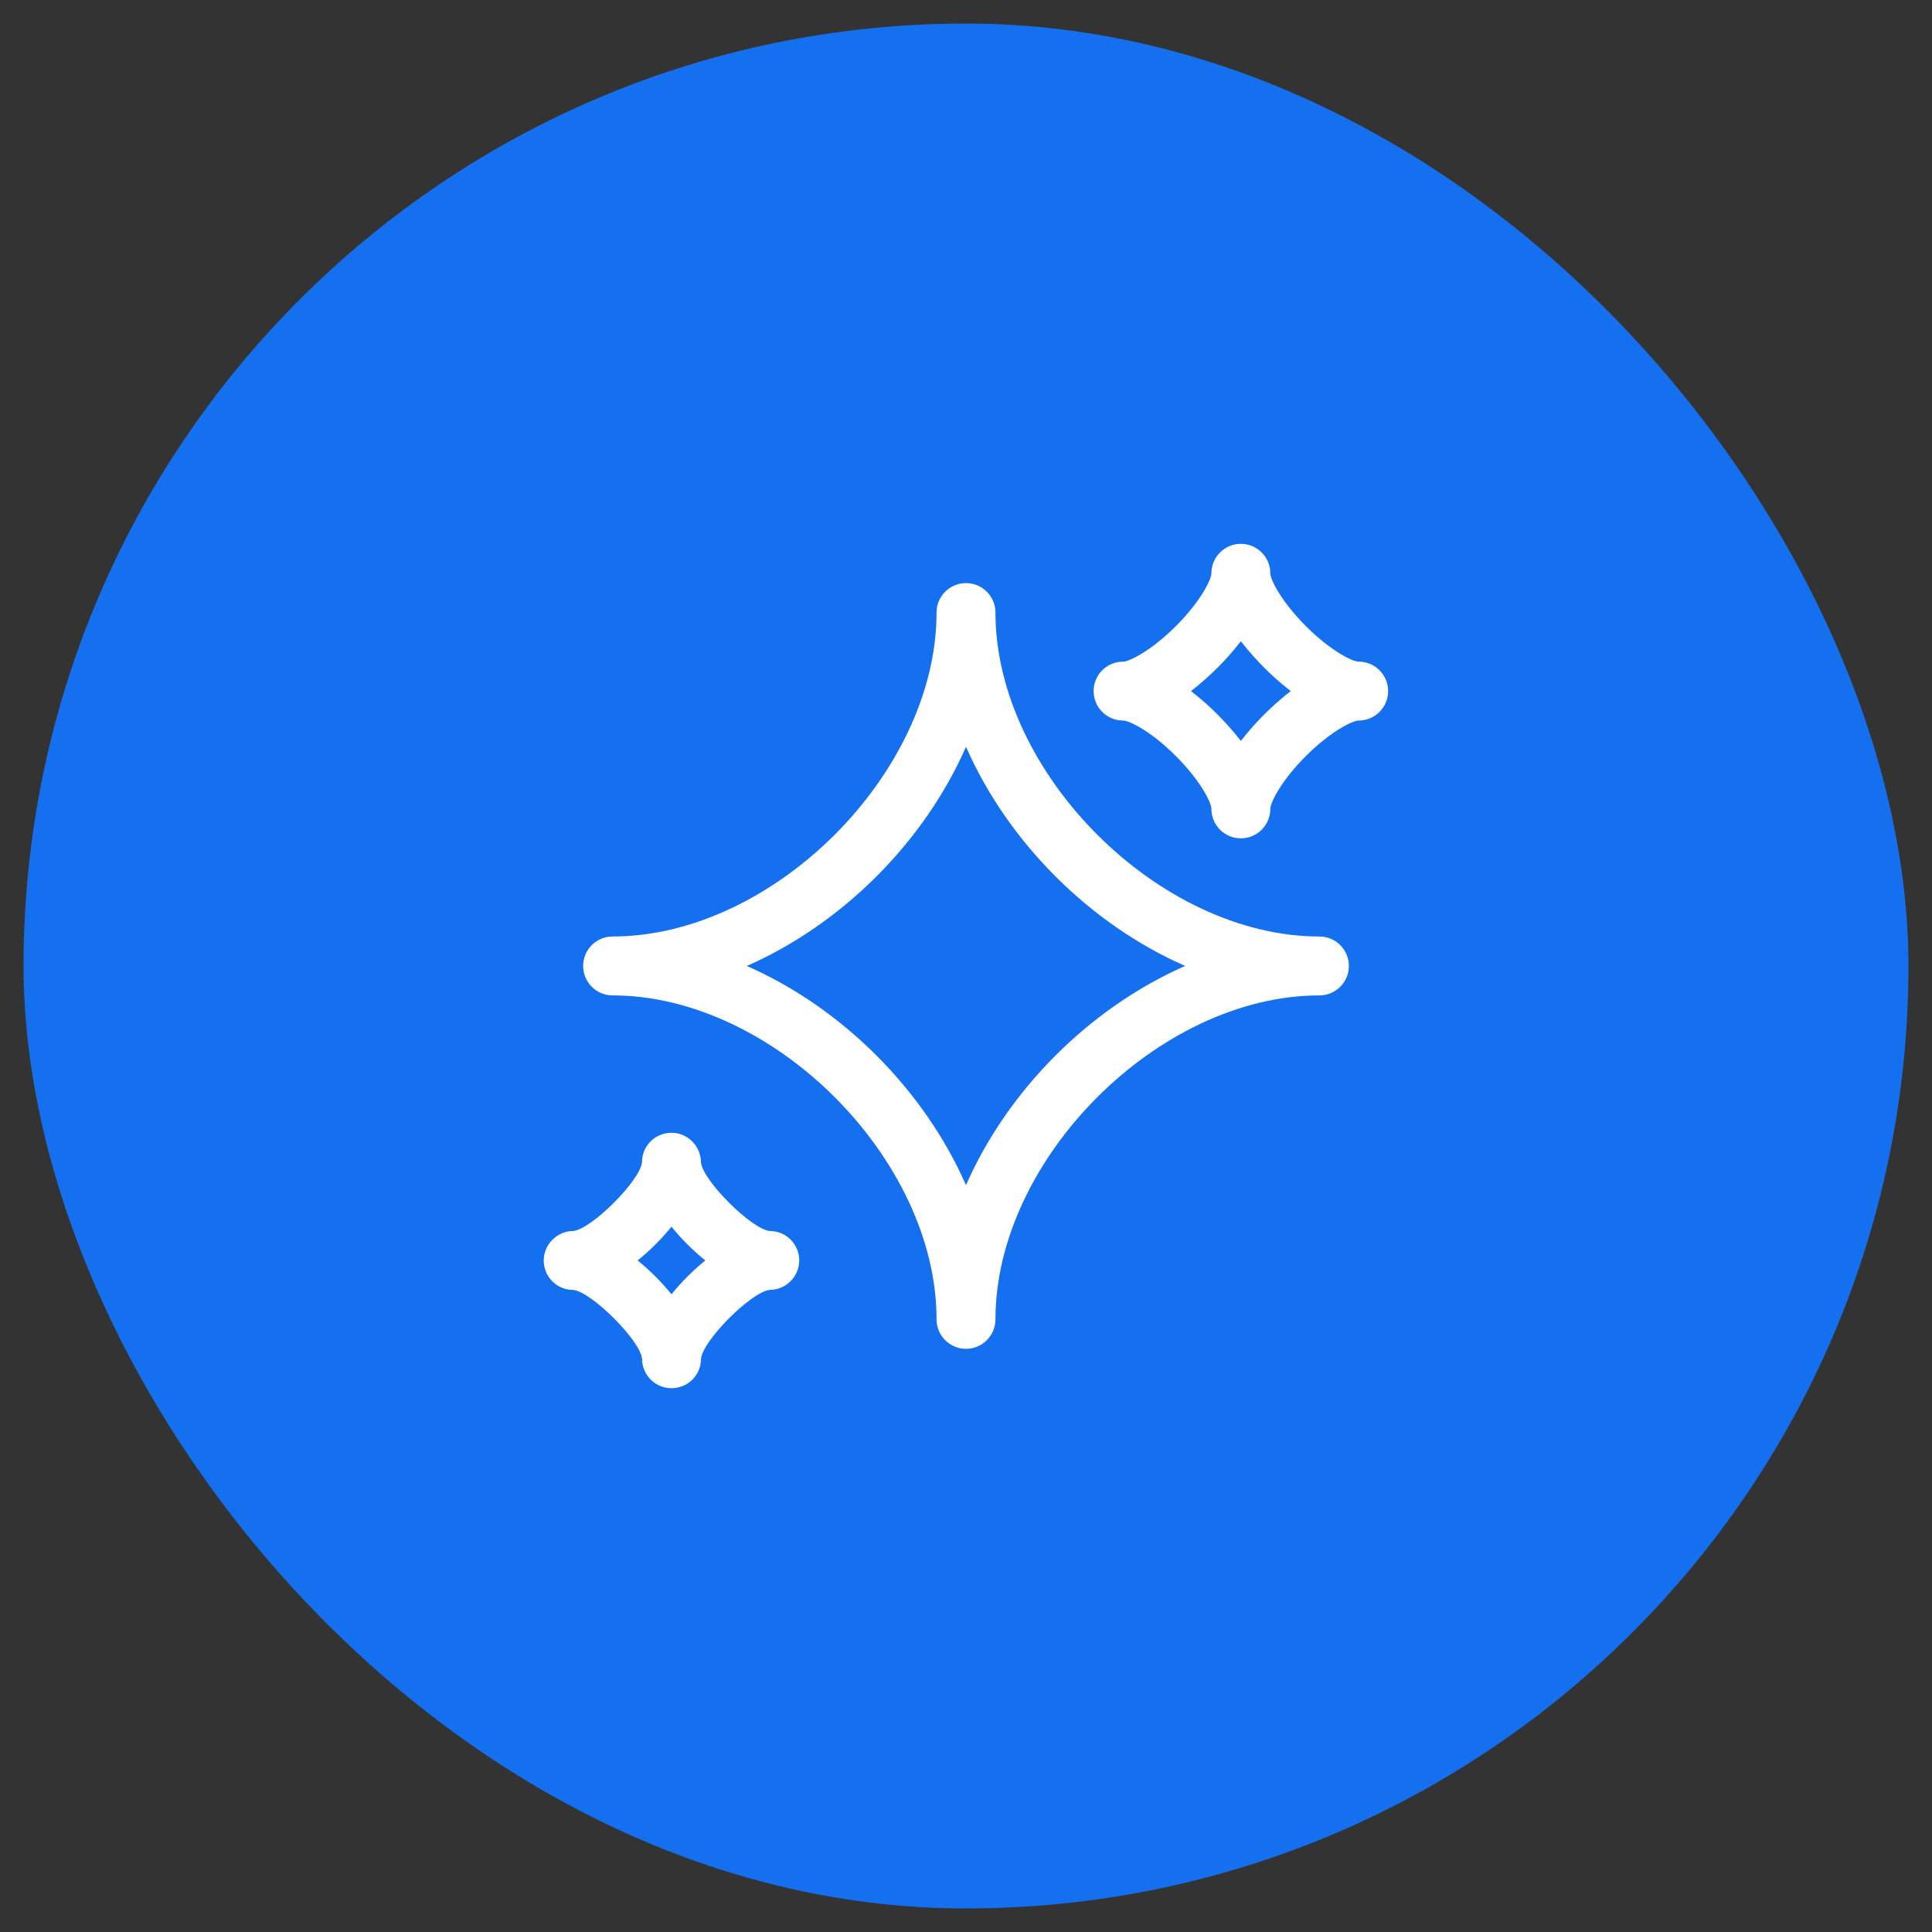
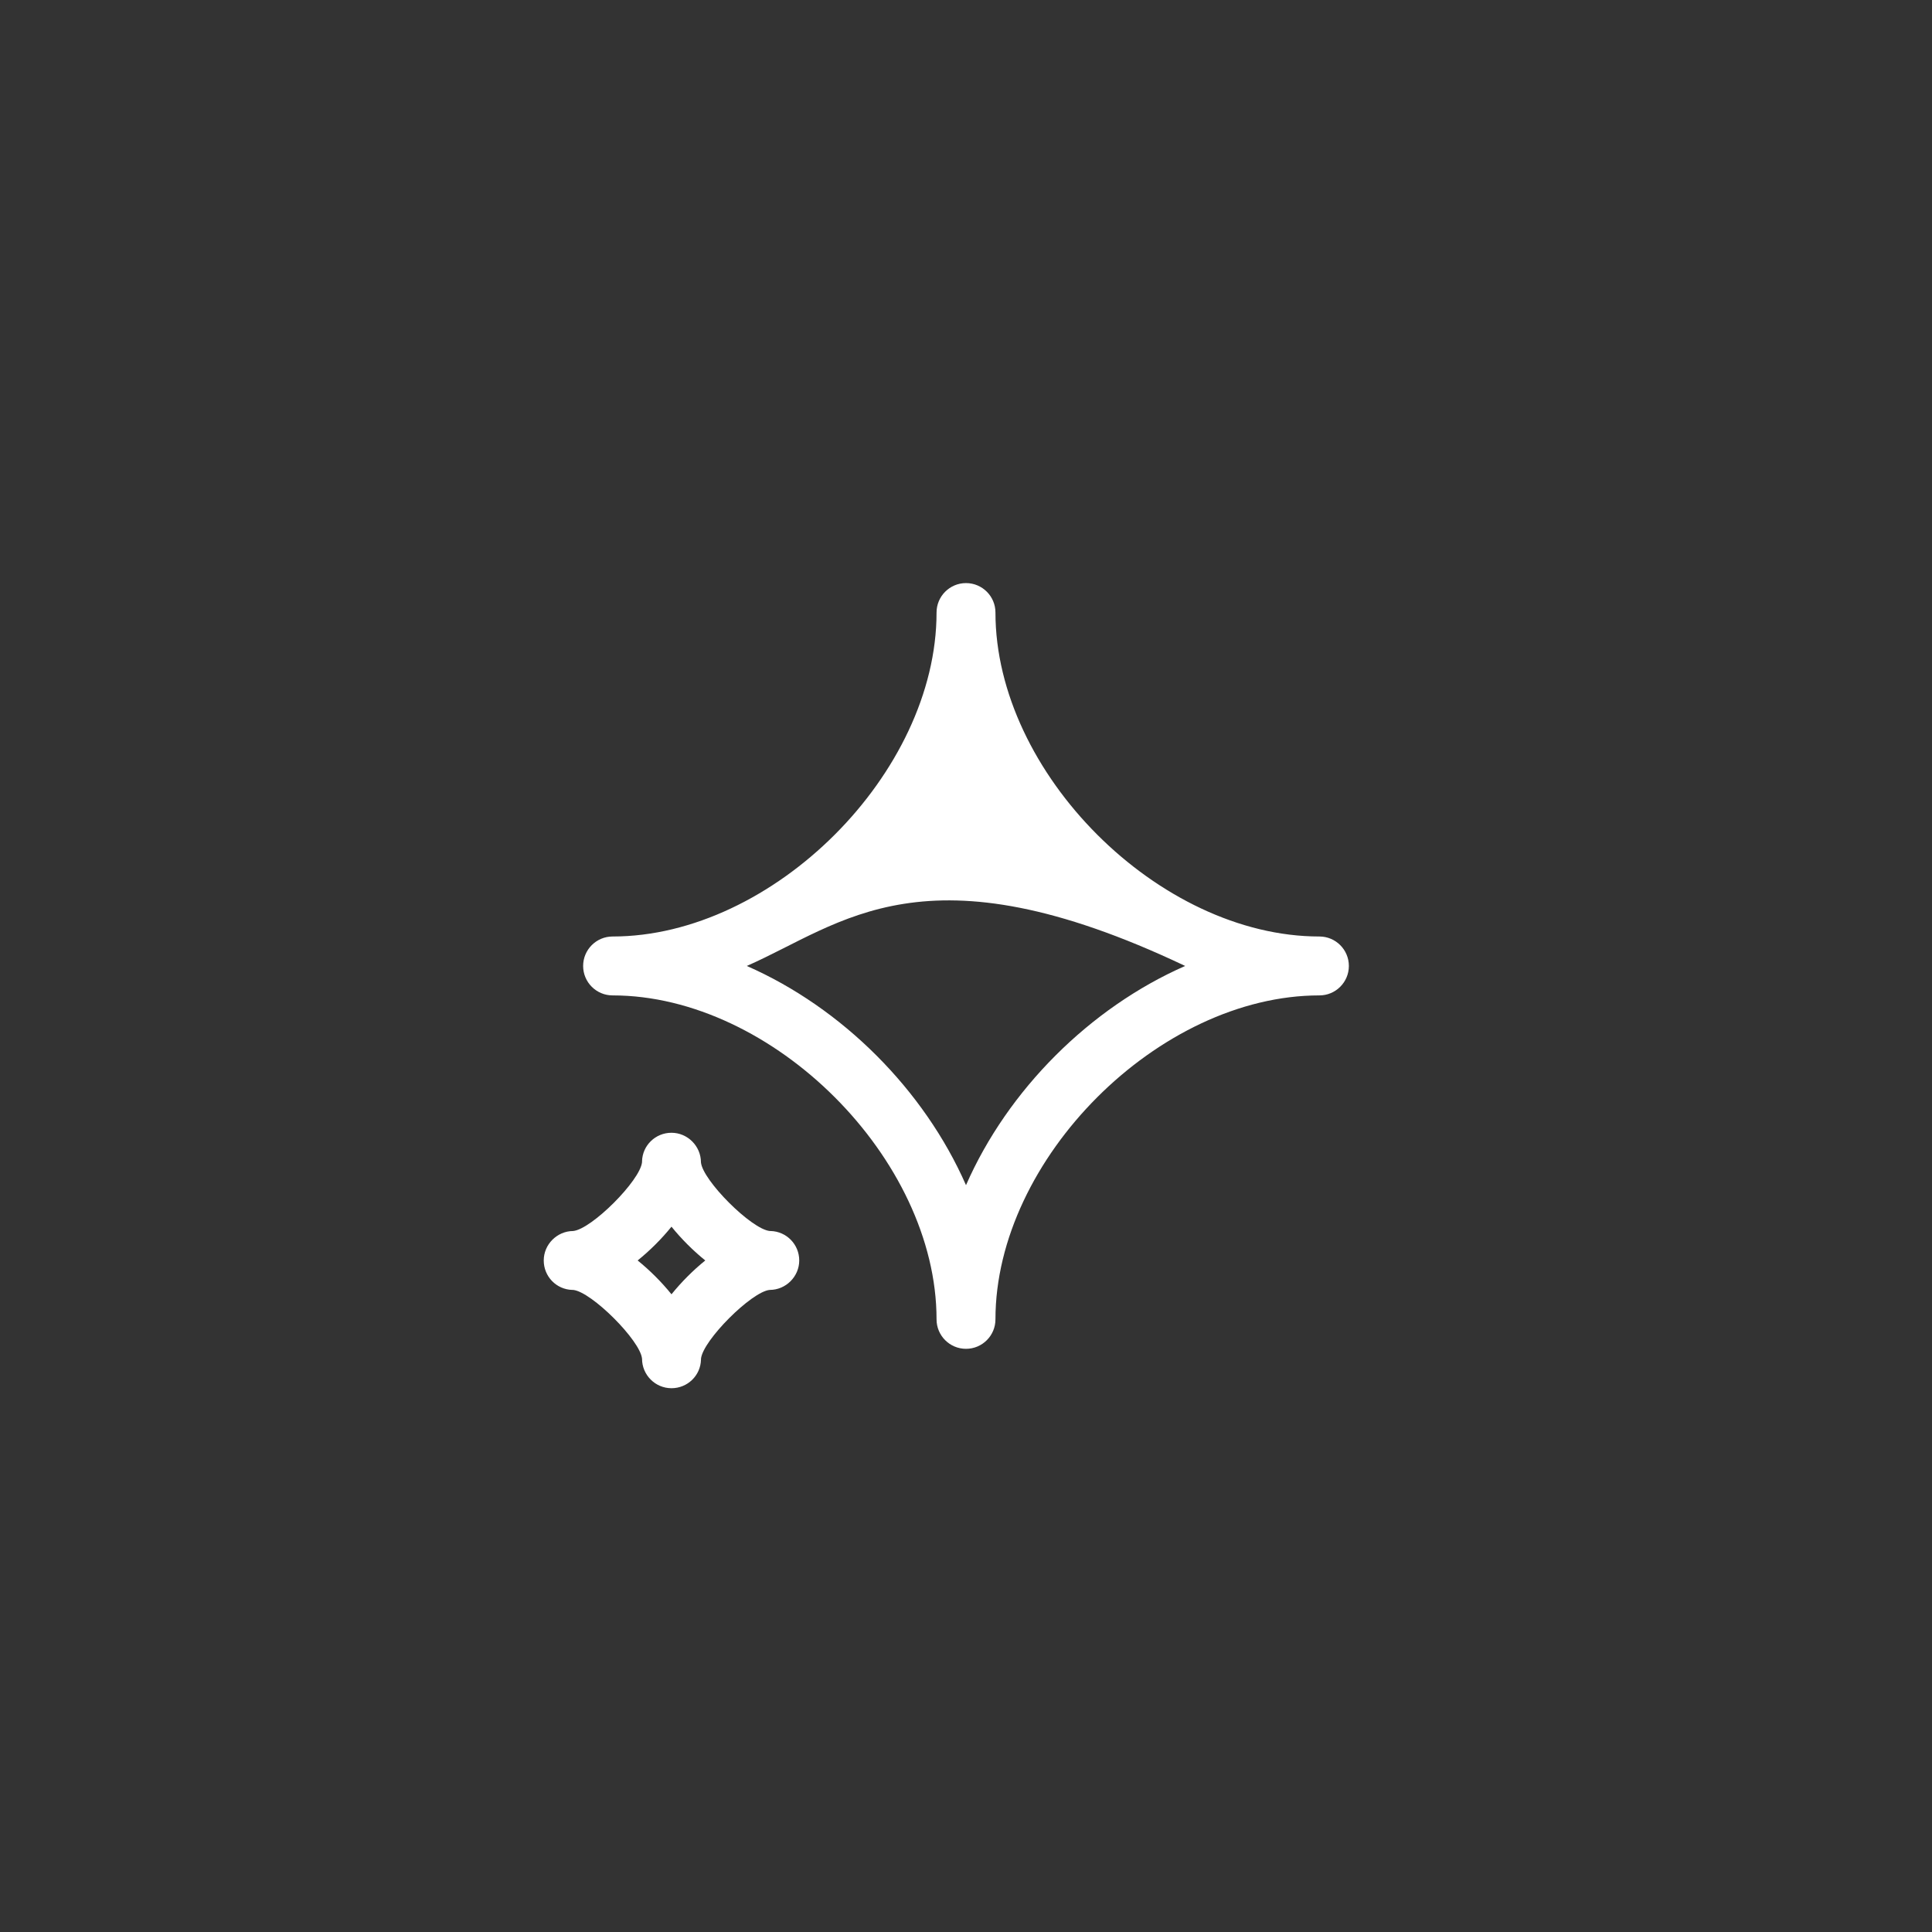
<svg xmlns="http://www.w3.org/2000/svg" width="41" height="41" viewBox="0 0 41 41" fill="none">
  <rect x="0" y="0" width="41" height="41" fill="#333333" stroke="none" />
-   <rect x="0.5" y="0.5" width="40" height="40" rx="20" fill="#1570EF" />
-   <path fill-rule="evenodd" clip-rule="evenodd" d="M25.708 17.166C25.708 17.511 25.988 17.791 26.333 17.791C26.678 17.791 26.958 17.511 26.958 17.166C26.958 17.038 27.179 16.578 27.712 16.045C28.246 15.513 28.706 15.291 28.833 15.291C29.178 15.291 29.458 15.011 29.458 14.666C29.458 14.321 29.178 14.041 28.833 14.041C28.705 14.041 28.246 13.82 27.712 13.287C27.18 12.754 26.958 12.293 26.958 12.166C26.958 11.821 26.678 11.541 26.333 11.541C25.988 11.541 25.708 11.821 25.708 12.166C25.708 12.293 25.487 12.754 24.954 13.287C24.421 13.819 23.961 14.041 23.833 14.041C23.488 14.041 23.208 14.321 23.208 14.666C23.208 15.011 23.488 15.291 23.833 15.291C23.962 15.291 24.421 15.512 24.954 16.045C25.486 16.578 25.708 17.038 25.708 17.166ZM25.837 15.162C25.713 15.037 25.515 14.851 25.275 14.666C25.515 14.481 25.712 14.294 25.837 14.17C25.962 14.046 26.148 13.848 26.333 13.608C26.518 13.848 26.705 14.045 26.829 14.17C26.953 14.295 27.151 14.481 27.392 14.666C27.151 14.851 26.954 15.038 26.829 15.162C26.704 15.286 26.518 15.484 26.333 15.724C26.148 15.484 25.962 15.287 25.837 15.162Z" fill="white" />
-   <path fill-rule="evenodd" clip-rule="evenodd" d="M20.5 28.624C20.155 28.624 19.875 28.344 19.875 27.999C19.875 24.594 16.405 21.124 13 21.124C12.655 21.124 12.375 20.844 12.375 20.499C12.375 20.154 12.655 19.874 13 19.874C16.405 19.874 19.875 16.404 19.875 12.999C19.875 12.654 20.155 12.374 20.5 12.374C20.845 12.374 21.125 12.654 21.125 12.999C21.125 16.404 24.595 19.874 28 19.874C28.345 19.874 28.625 20.154 28.625 20.499C28.625 20.844 28.345 21.124 28 21.124C24.595 21.124 21.125 24.594 21.125 27.999C21.125 28.344 20.845 28.624 20.5 28.624ZM15.848 20.499C17.871 21.386 19.612 23.128 20.5 25.151C21.387 23.128 23.129 21.387 25.151 20.499C23.129 19.613 21.387 17.87 20.5 15.848C19.613 17.87 17.871 19.612 15.848 20.499Z" fill="white" />
+   <path fill-rule="evenodd" clip-rule="evenodd" d="M20.5 28.624C20.155 28.624 19.875 28.344 19.875 27.999C19.875 24.594 16.405 21.124 13 21.124C12.655 21.124 12.375 20.844 12.375 20.499C12.375 20.154 12.655 19.874 13 19.874C16.405 19.874 19.875 16.404 19.875 12.999C19.875 12.654 20.155 12.374 20.5 12.374C20.845 12.374 21.125 12.654 21.125 12.999C21.125 16.404 24.595 19.874 28 19.874C28.345 19.874 28.625 20.154 28.625 20.499C28.625 20.844 28.345 21.124 28 21.124C24.595 21.124 21.125 24.594 21.125 27.999C21.125 28.344 20.845 28.624 20.5 28.624ZM15.848 20.499C17.871 21.386 19.612 23.128 20.5 25.151C21.387 23.128 23.129 21.387 25.151 20.499C19.613 17.87 17.871 19.612 15.848 20.499Z" fill="white" />
  <path fill-rule="evenodd" clip-rule="evenodd" d="M14.25 29.46C13.905 29.46 13.625 29.178 13.625 28.834C13.59 28.449 12.553 27.413 12.163 27.374H12.145C11.807 27.365 11.539 27.089 11.539 26.749C11.539 26.409 11.82 26.126 12.163 26.124C12.553 26.087 13.587 25.053 13.625 24.663V24.644C13.634 24.307 13.91 24.039 14.25 24.039C14.59 24.039 14.875 24.321 14.875 24.666C14.91 25.049 15.947 26.087 16.337 26.124H16.355C16.692 26.134 16.961 26.409 16.961 26.749C16.961 27.089 16.679 27.374 16.334 27.374C15.951 27.409 14.913 28.446 14.876 28.836V28.854C14.867 29.192 14.59 29.46 14.25 29.46ZM13.532 26.749C13.792 26.959 14.04 27.207 14.25 27.467C14.46 27.207 14.707 26.959 14.967 26.749C14.707 26.539 14.46 26.292 14.25 26.032C14.04 26.292 13.792 26.539 13.532 26.749Z" fill="white" />
</svg>